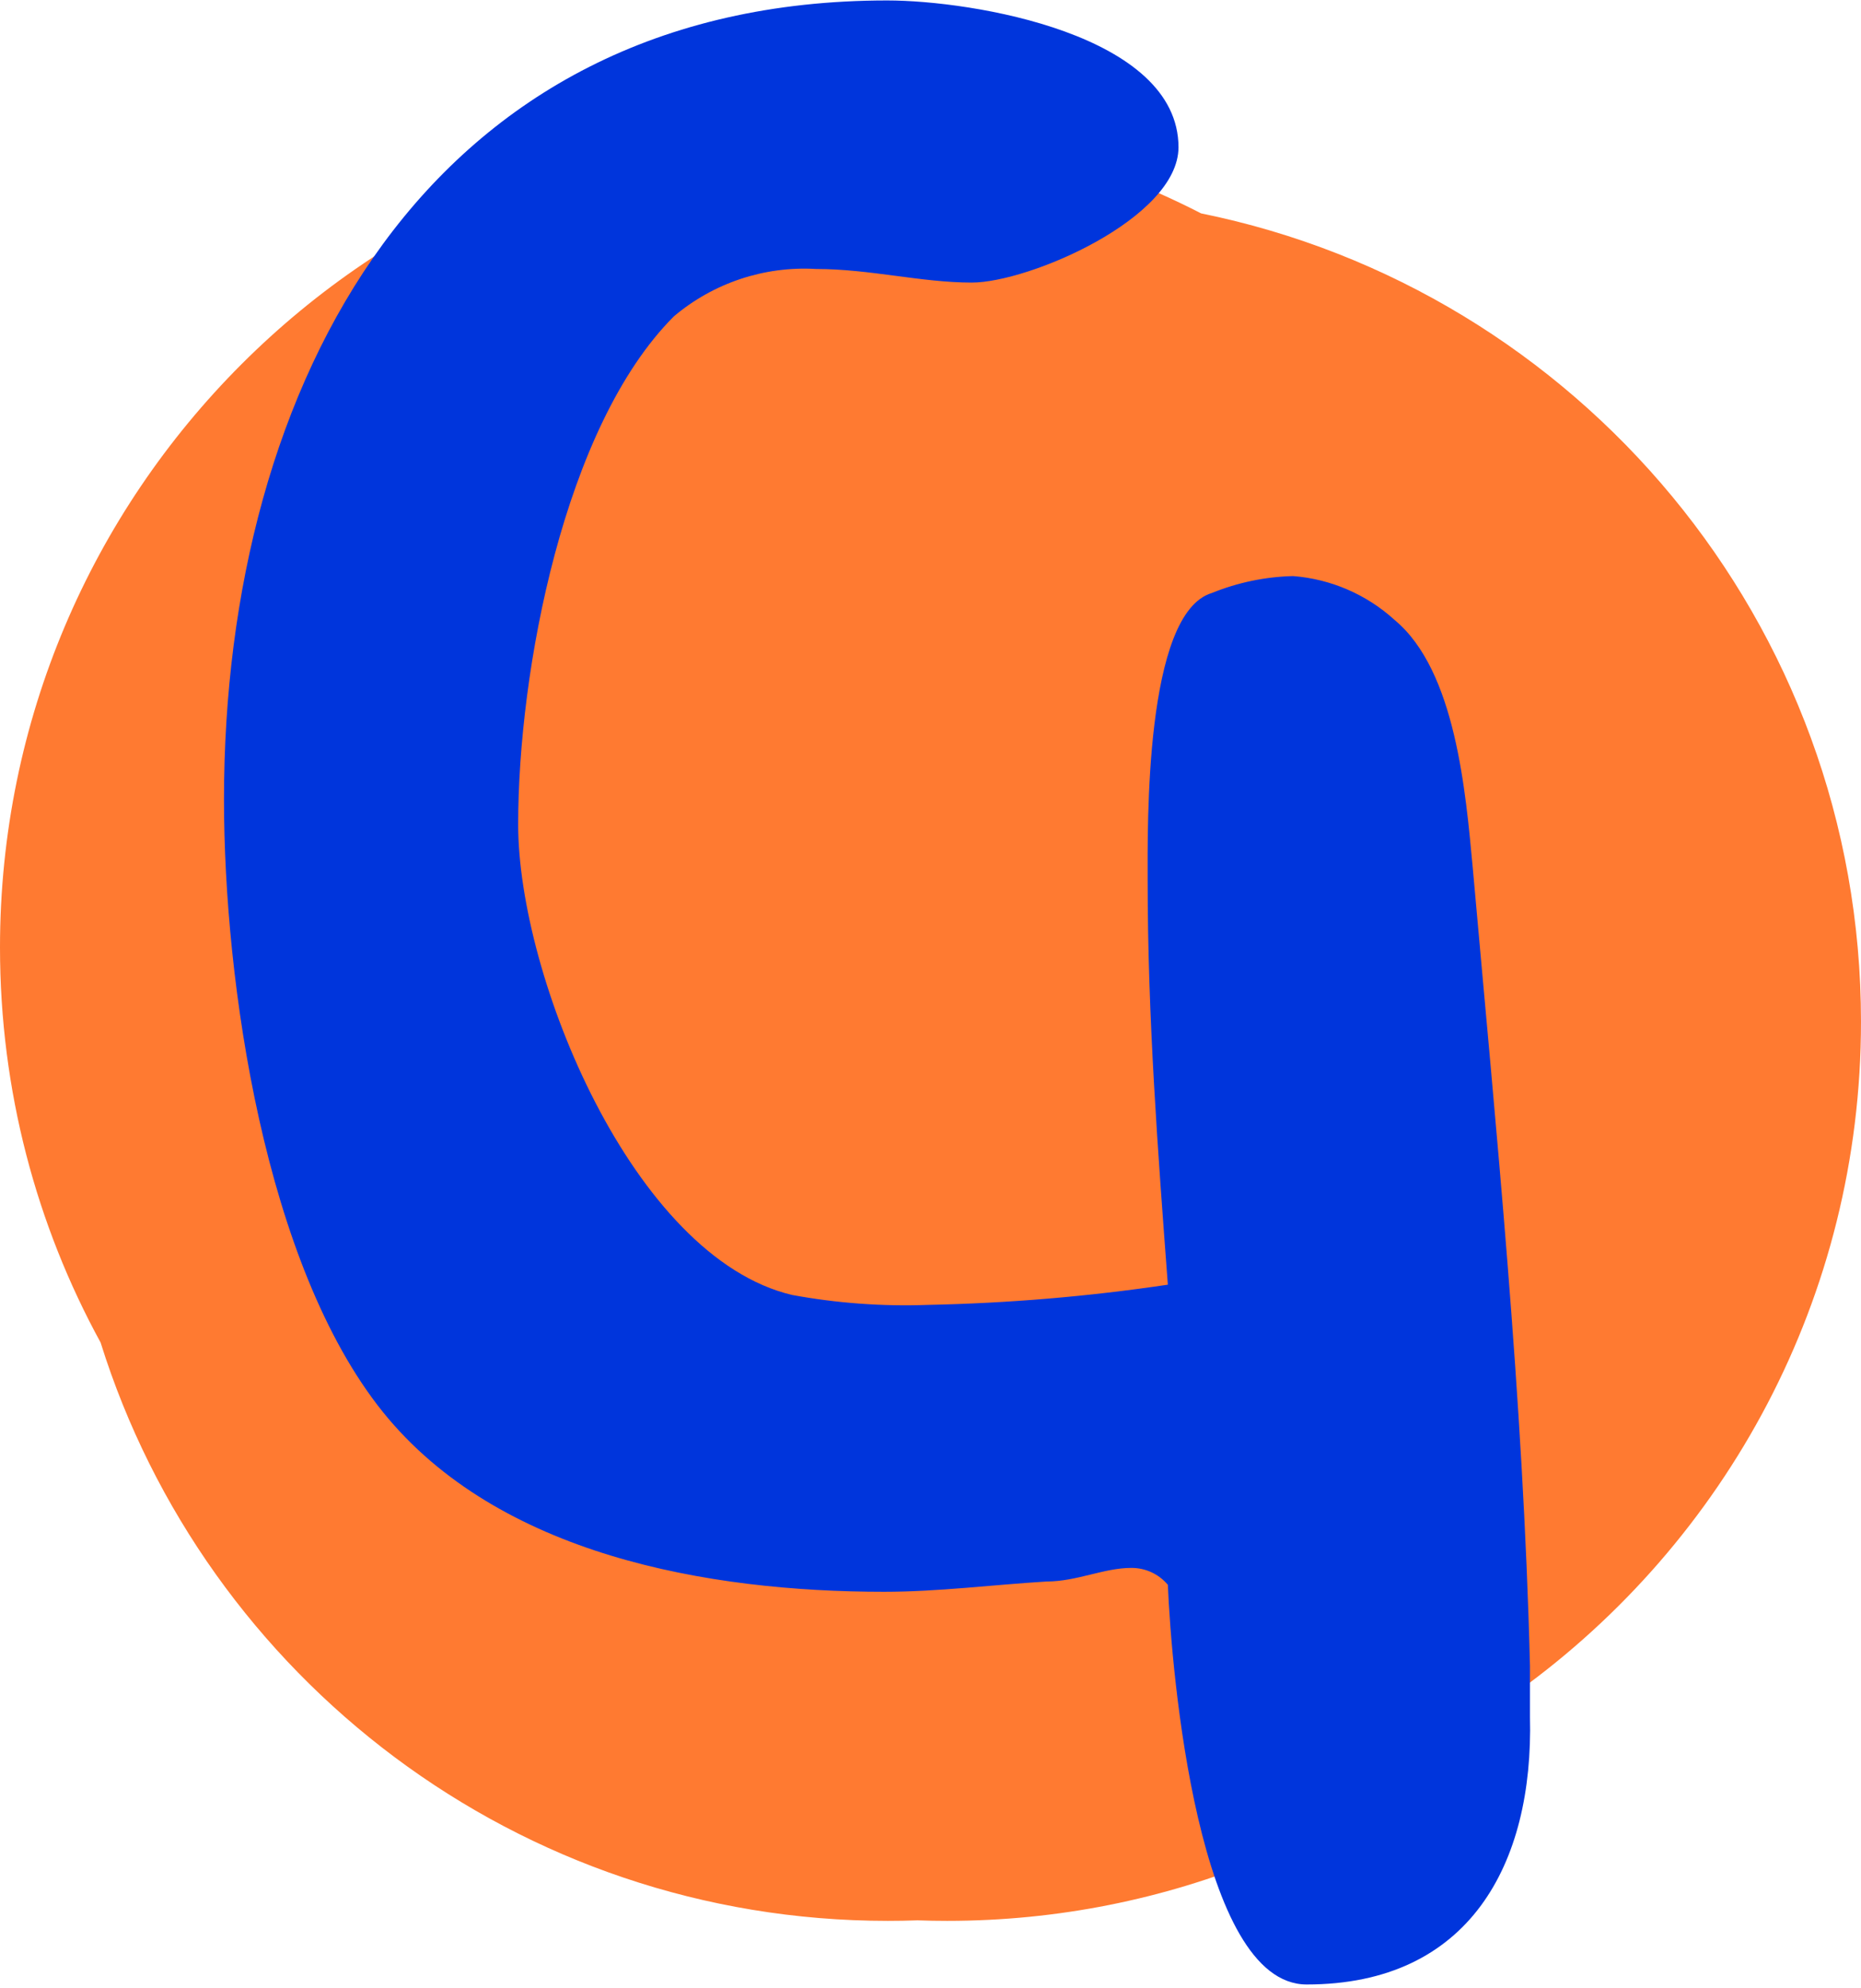
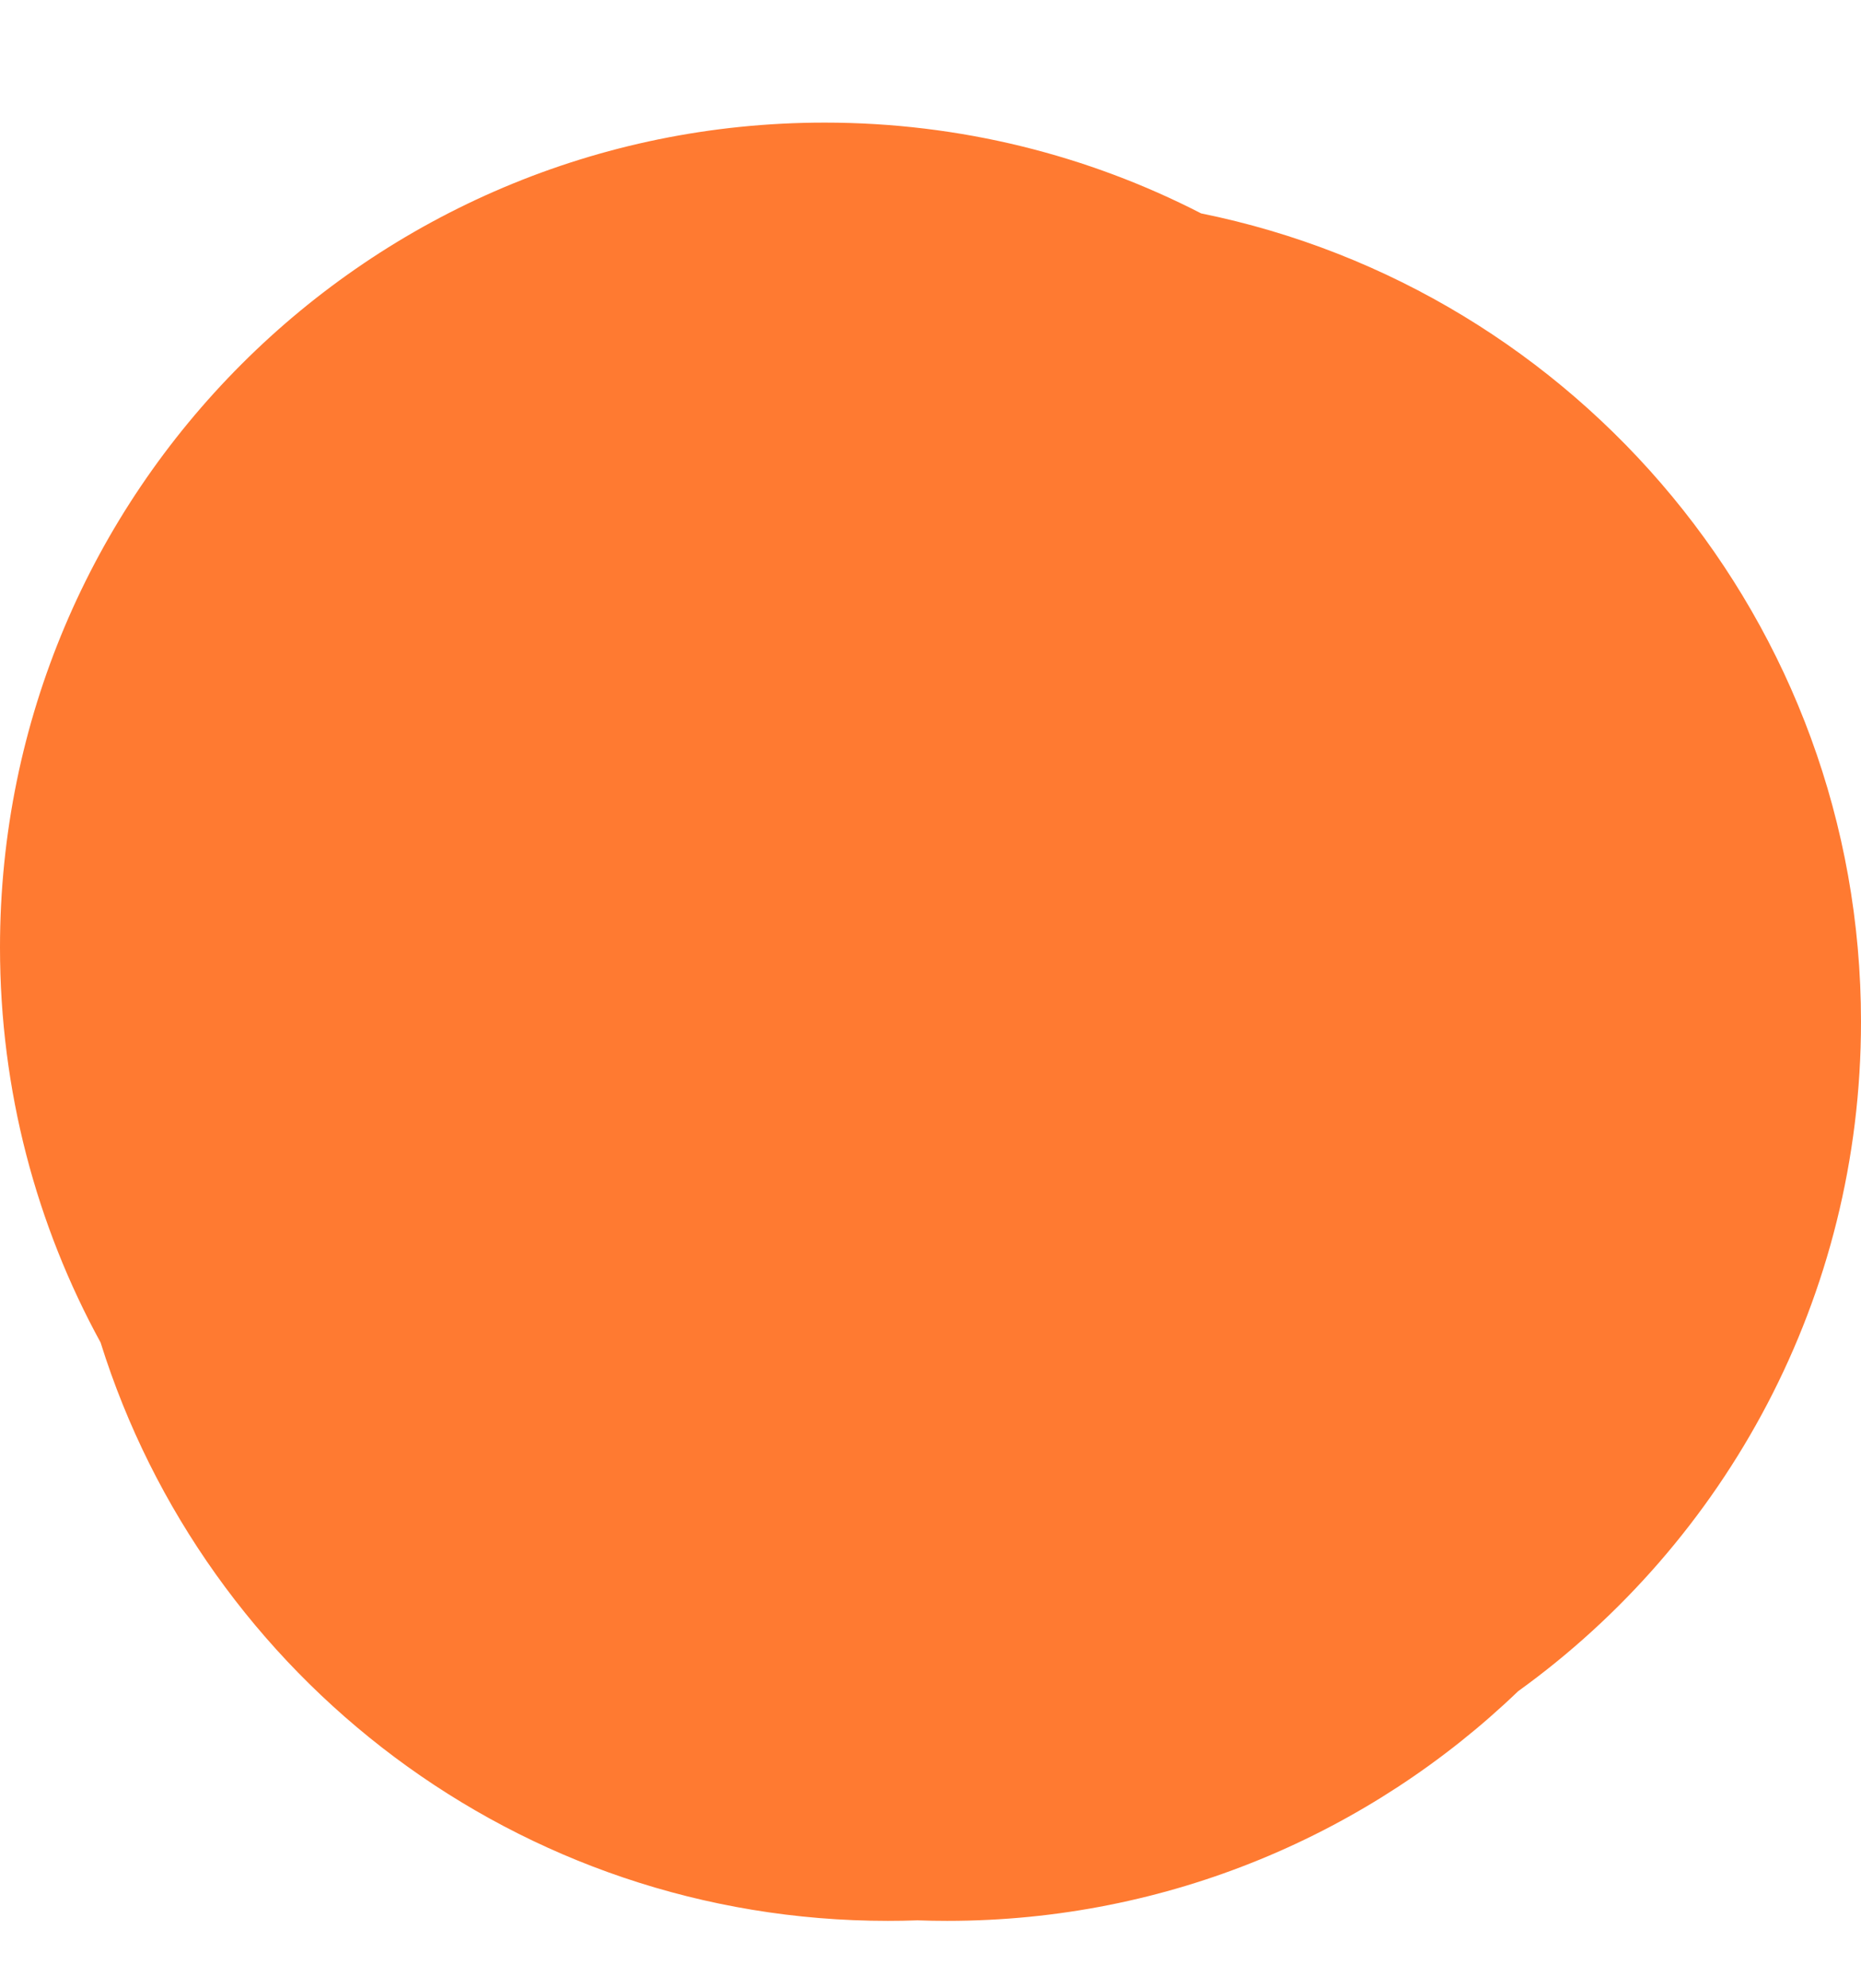
<svg xmlns="http://www.w3.org/2000/svg" width="501px" height="535px" viewBox="0 0 501 535" version="1.1">
  <style>
    .background { fill: #ff7a31; }
    .letter { fill: #0035DC; }
</style>
  <g id="Page-1" stroke="none" stroke-width="1" fill="none" fill-rule="evenodd">
    <g id="Group" transform="translate(0, 0.12)" fill-rule="nonzero">
      <path class="background" d="M222,32.88 C258.514,32.88 292.968,41.695 323.352,57.314 C424.707,77.861 501,167.461 501,274.88 C501,349.075 464.602,414.769 408.689,455.08 C368.801,493.356 314.648,516.88 255,516.88 C252.322,516.88 249.654,516.833 246.999,516.739 C244.346,516.833 241.679,516.88 239,516.88 C139.5,516.88 55.289,451.421 27.081,361.219 C9.814,329.642 0,293.407 0,254.88 C0,132.273 99.393,32.88 222,32.88 Z" id="Path" fill="#FFDD00" />
-       <path class="letter" d="M261.601,75.933 C247.956,75.933 234.213,72.274 219.679,72.274 C205.762,71.464 192.064,76.03 181.416,85.029 C151.755,114.69 139.495,180.735 139.495,221.767 C139.495,262.798 170.442,338.335 213.253,348.42 C225.281,350.634 237.514,351.53 249.736,351.089 C271.383,350.653 292.981,348.837 314.397,345.652 C311.728,310.058 308.96,273.674 308.96,236.894 C308.96,222.36 308.07,164.916 326.262,159.478 C333.211,156.657 340.614,155.116 348.112,154.93 C358.309,155.722 367.948,159.898 375.499,166.795 C391.912,180.439 394.581,213.264 396.46,233.236 C402.788,304.324 410.104,376.301 411.884,448.279 L411.884,462.022 C412.872,501.57 395.57,534 351.77,534 C322.604,534 315.386,450.158 314.397,426.429 C311.946,423.512 308.32,421.844 304.51,421.881 C297.194,421.881 289.877,425.539 281.77,425.539 C267.137,426.429 252.603,428.307 237.97,428.307 C190.611,428.307 134.156,418.42 103.111,379.96 C71.275,340.411 60.3,264.281 60.3,215.044 C60.3,103.023 114.975,0 238.86,0 C261.699,0 317.265,9.096 317.265,39.548 C317.166,58.63 277.024,75.933 261.601,75.933 Z" id="Path" fill="#0035DC" />
    </g>
  </g>
</svg>